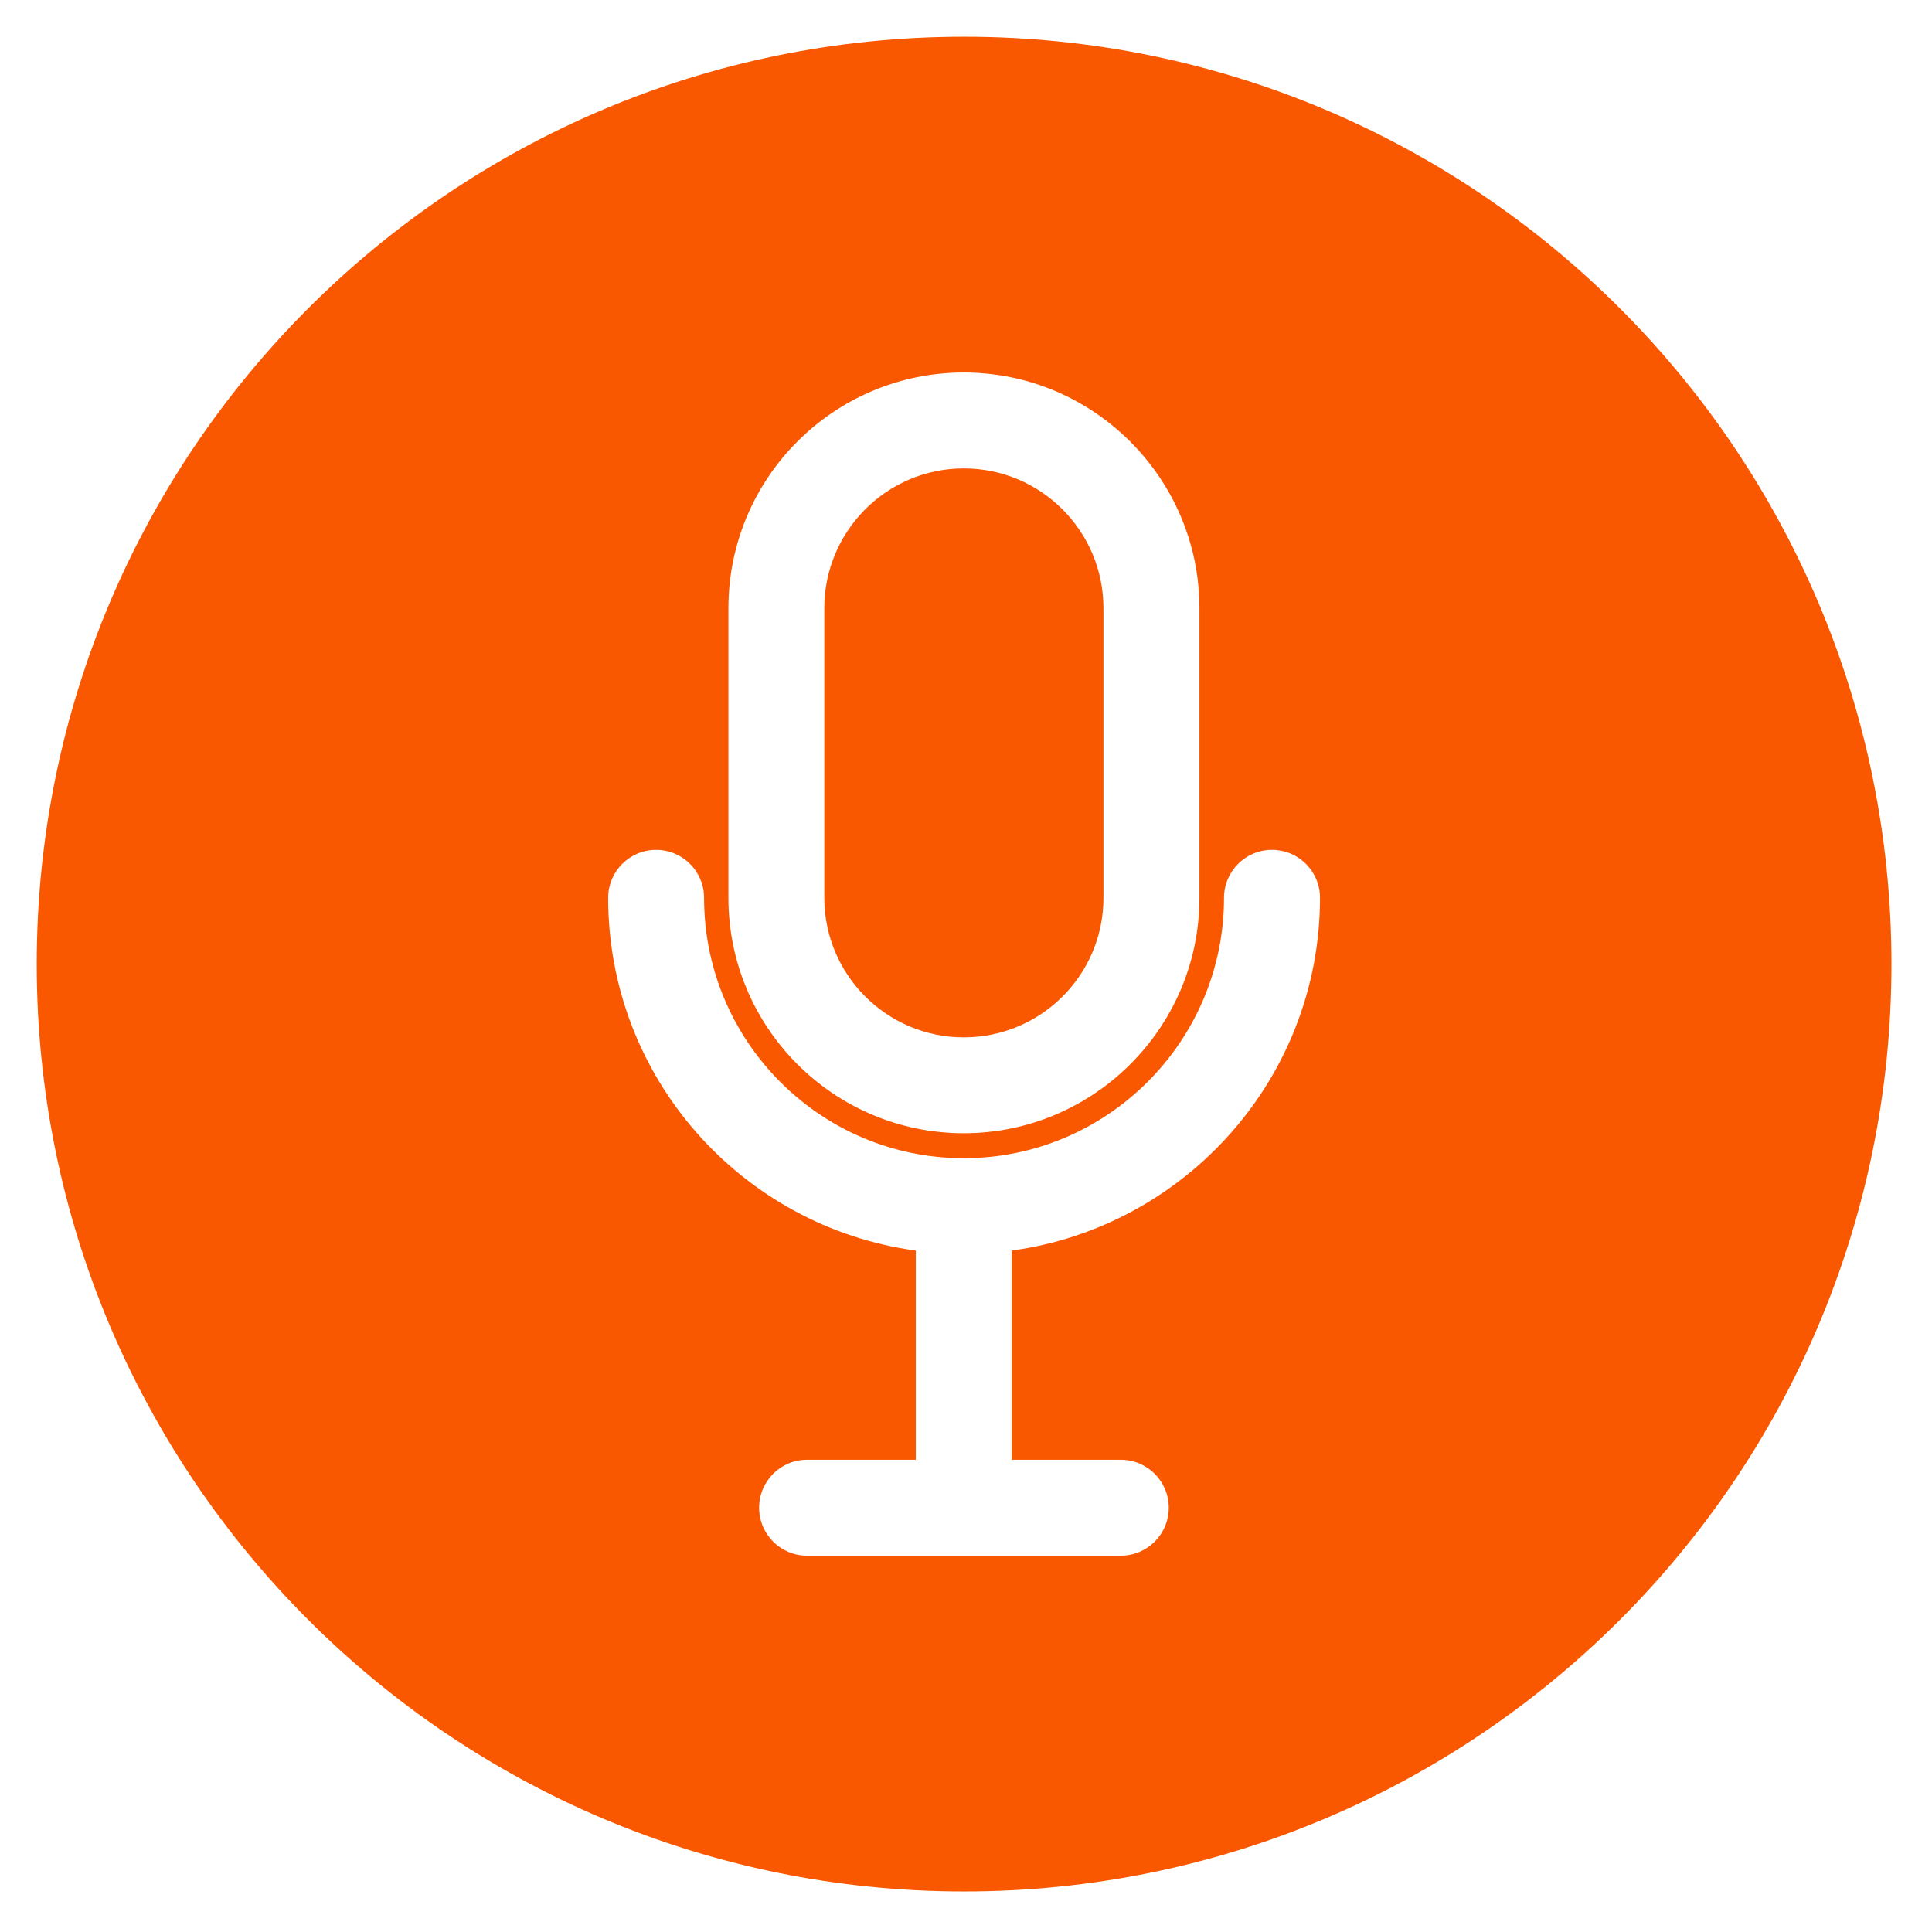
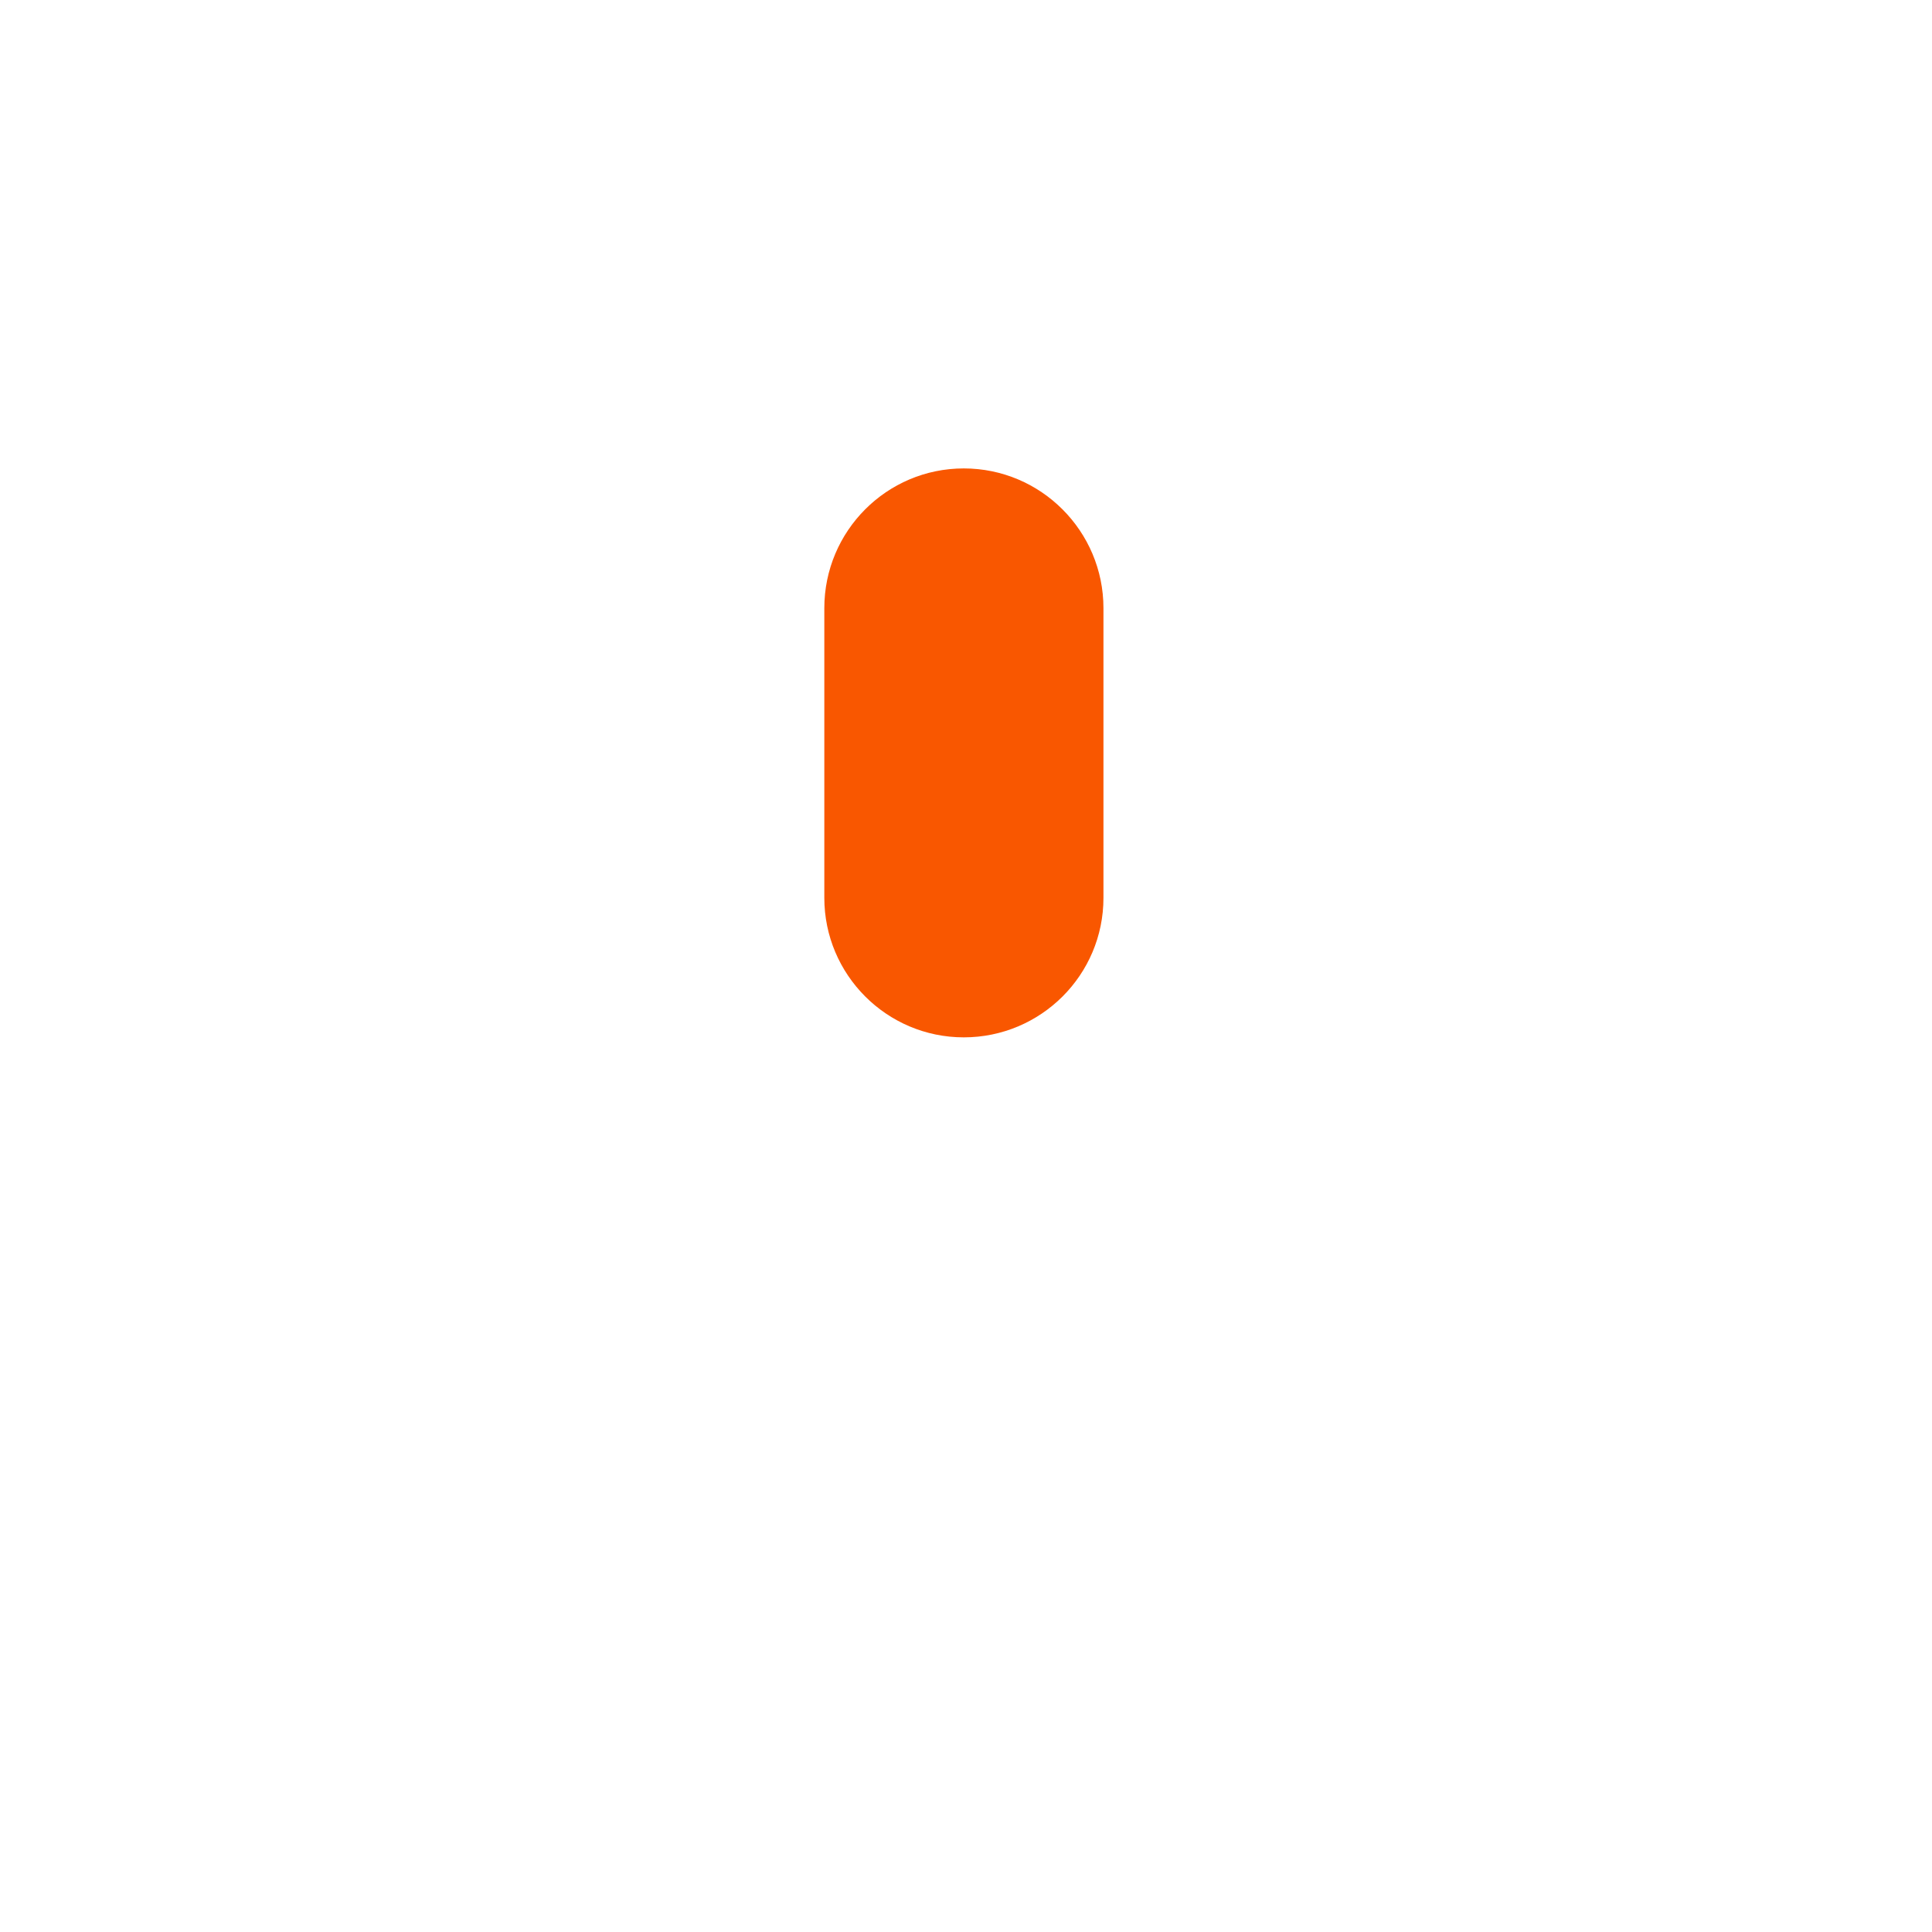
<svg xmlns="http://www.w3.org/2000/svg" width="100" zoomAndPan="magnify" viewBox="0 0 75 75" height="100" preserveAspectRatio="xMidYMid meet" version="1.0">
  <defs>
    <clipPath id="43f9cef7d0">
-       <path d="M 1.426 1.426 L 73.426 1.426 L 73.426 73.426 L 1.426 73.426 Z M 1.426 1.426 " clip-rule="nonzero" />
-     </clipPath>
+       </clipPath>
  </defs>
  <path fill="#f95700" d="M 37.414 40.27 C 40.406 40.27 42.836 37.848 42.836 34.855 L 42.836 23.609 C 42.836 20.617 40.406 18.184 37.414 18.184 C 34.422 18.184 32 20.617 32 23.609 L 32 34.855 C 32 37.836 34.422 40.27 37.414 40.27 Z M 37.414 40.27 " fill-opacity="1" fill-rule="nonzero" />
  <g clip-path="url(#43f9cef7d0)">
-     <path fill="#f95700" d="M 37.426 1.426 C 17.539 1.426 1.426 17.539 1.426 37.426 C 1.426 57.312 17.539 73.426 37.426 73.426 C 57.312 73.426 73.426 57.312 73.426 37.426 C 73.426 17.539 57.312 1.426 37.426 1.426 Z M 28.277 23.609 C 28.277 18.555 32.371 14.461 37.414 14.461 C 42.453 14.461 46.562 18.57 46.562 23.609 L 46.562 34.855 C 46.562 39.895 42.453 43.992 37.414 43.992 C 32.371 43.992 28.277 39.895 28.277 34.855 Z M 39.273 48.547 L 39.273 56.668 L 43.508 56.668 C 44.539 56.668 45.371 57.5 45.371 58.527 C 45.371 59.559 44.539 60.391 43.508 60.391 L 31.328 60.391 C 30.301 60.391 29.469 59.559 29.469 58.527 C 29.469 57.5 30.301 56.668 31.328 56.668 L 35.551 56.668 L 35.551 48.547 C 28.809 47.629 23.609 41.855 23.609 34.855 C 23.609 33.824 24.441 32.992 25.469 32.992 C 26.5 32.992 27.332 33.824 27.332 34.855 C 27.332 40.43 31.852 44.961 37.414 44.961 C 42.973 44.961 47.516 40.43 47.516 34.855 C 47.516 33.824 48.348 32.992 49.379 32.992 C 50.41 32.992 51.242 33.824 51.242 34.855 C 51.242 41.844 46.016 47.629 39.273 48.547 Z M 39.273 48.547 " fill-opacity="1" fill-rule="nonzero" />
-   </g>
+     </g>
</svg>